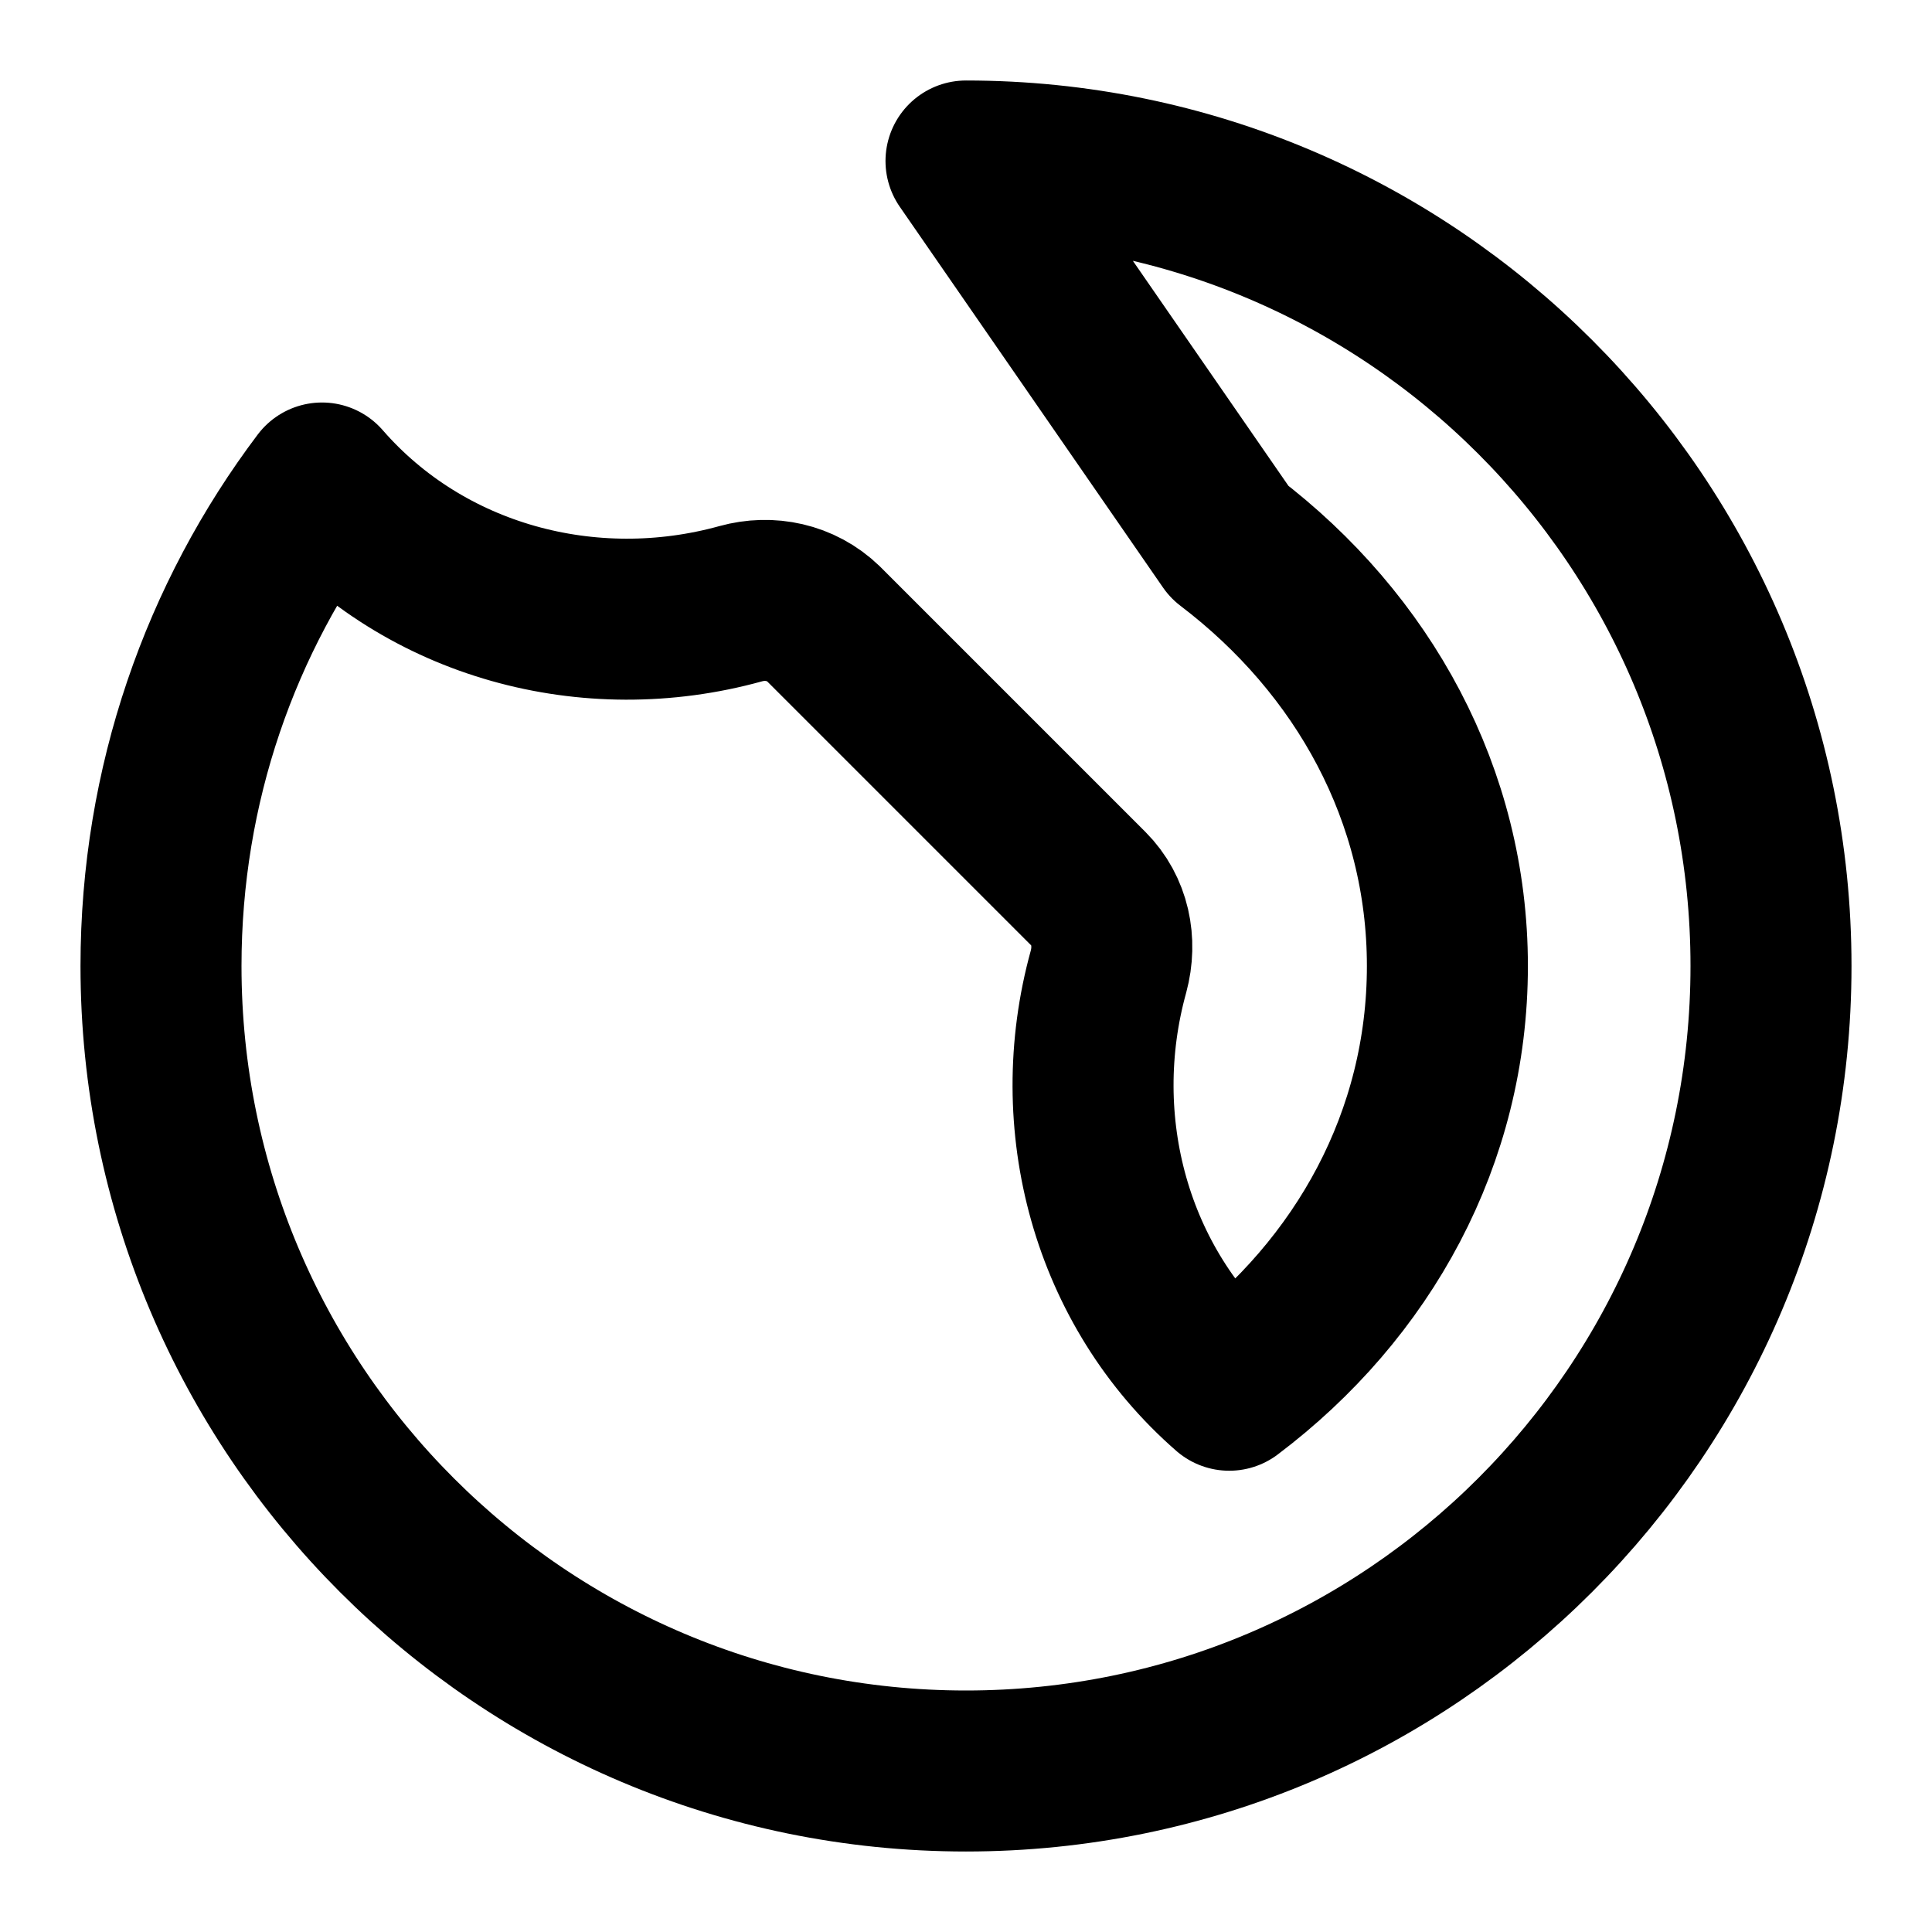
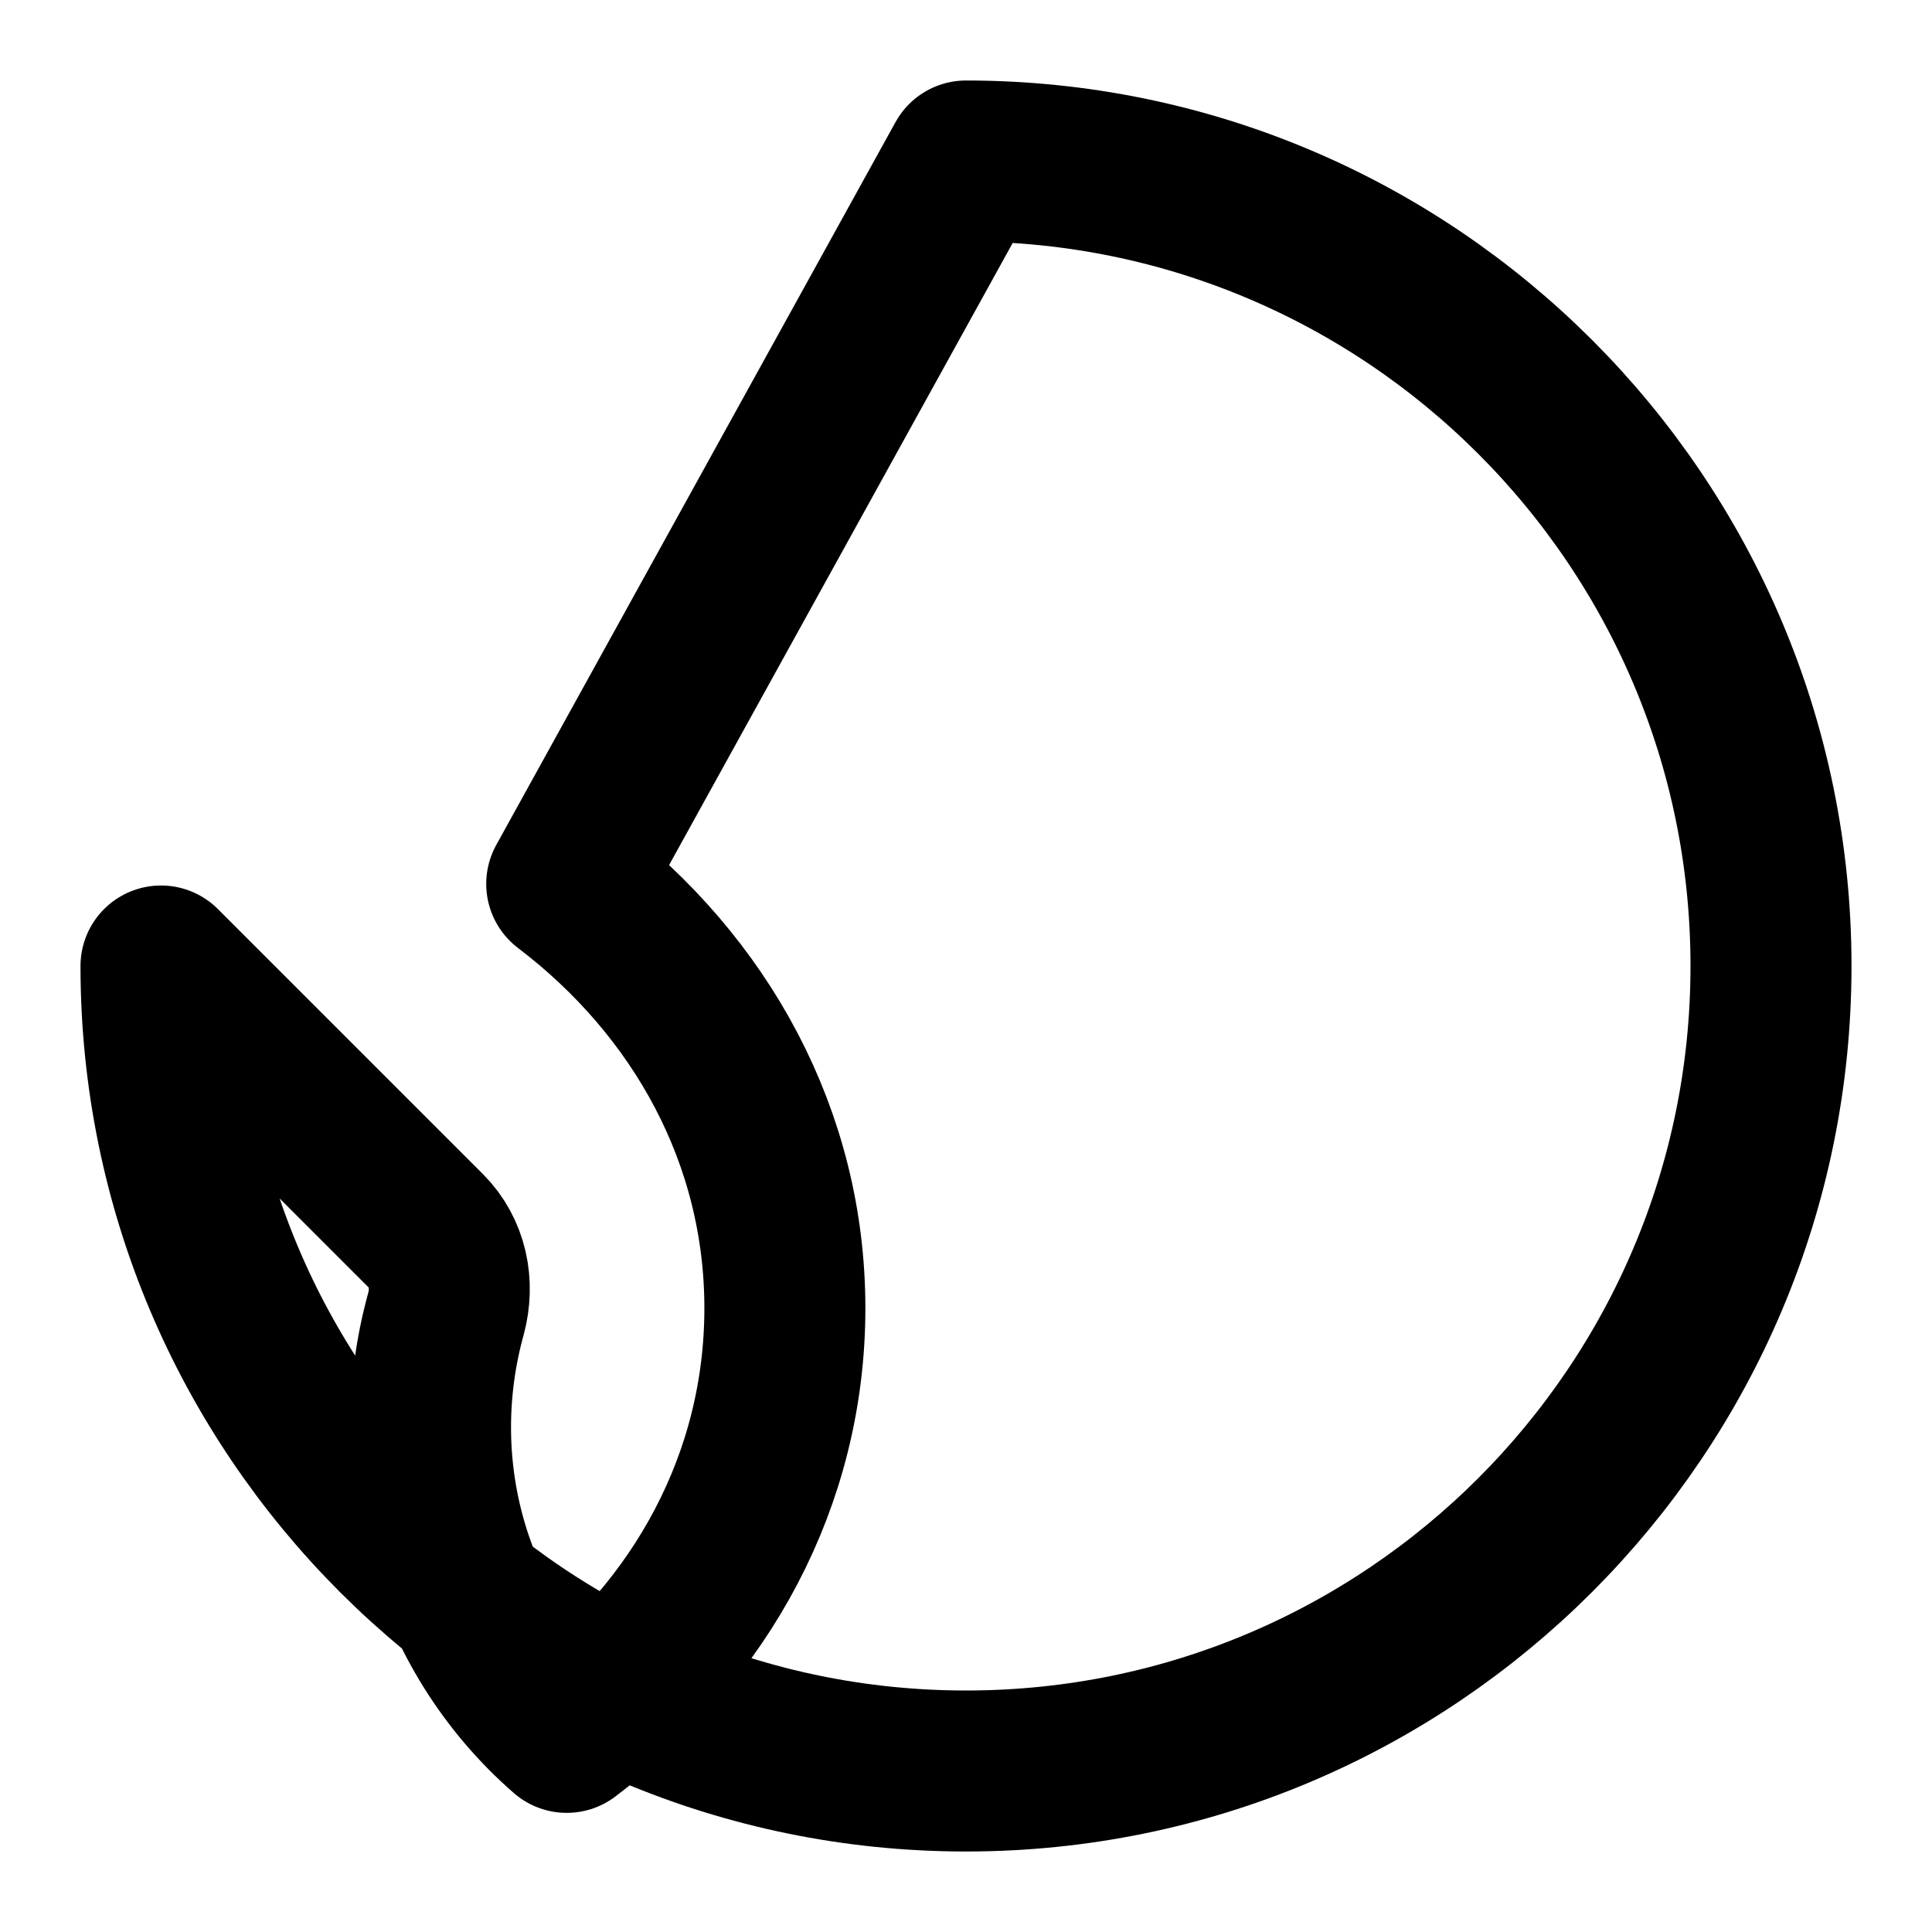
<svg xmlns="http://www.w3.org/2000/svg" class="w-12 h-12 text-indigo-500" fill="none" stroke="currentColor" stroke-width="2" viewBox="0 0 24 24">
-   <path stroke-linecap="round" stroke-linejoin="round" d="M12 2             c5.52 0 10 4.48 10 10             s-4.48 10-10 10             S2 17.52 2 12             c0-2.25.74-4.33 2-6             1.28 1.47 3.32 2.02 5.2 1.5             .36-.1.75-.02 1.03.25             l3.29 3.29             c.27.27.35.66.25 1.03             -.52 1.88.03 3.92 1.5 5.2             1.67-1.26 2.71-3.14 2.71-5.27             0-2.12-1.04-4-2.71-5.27             L12 2z" />
+   <path stroke-linecap="round" stroke-linejoin="round" d="M12 2             c5.52 0 10 4.48 10 10             s-4.48 10-10 10             S2 17.52 2 12             l3.29 3.29             c.27.27.35.66.25 1.03             -.52 1.88.03 3.92 1.5 5.2             1.67-1.26 2.71-3.14 2.71-5.27             0-2.12-1.04-4-2.71-5.27             L12 2z" />
</svg>